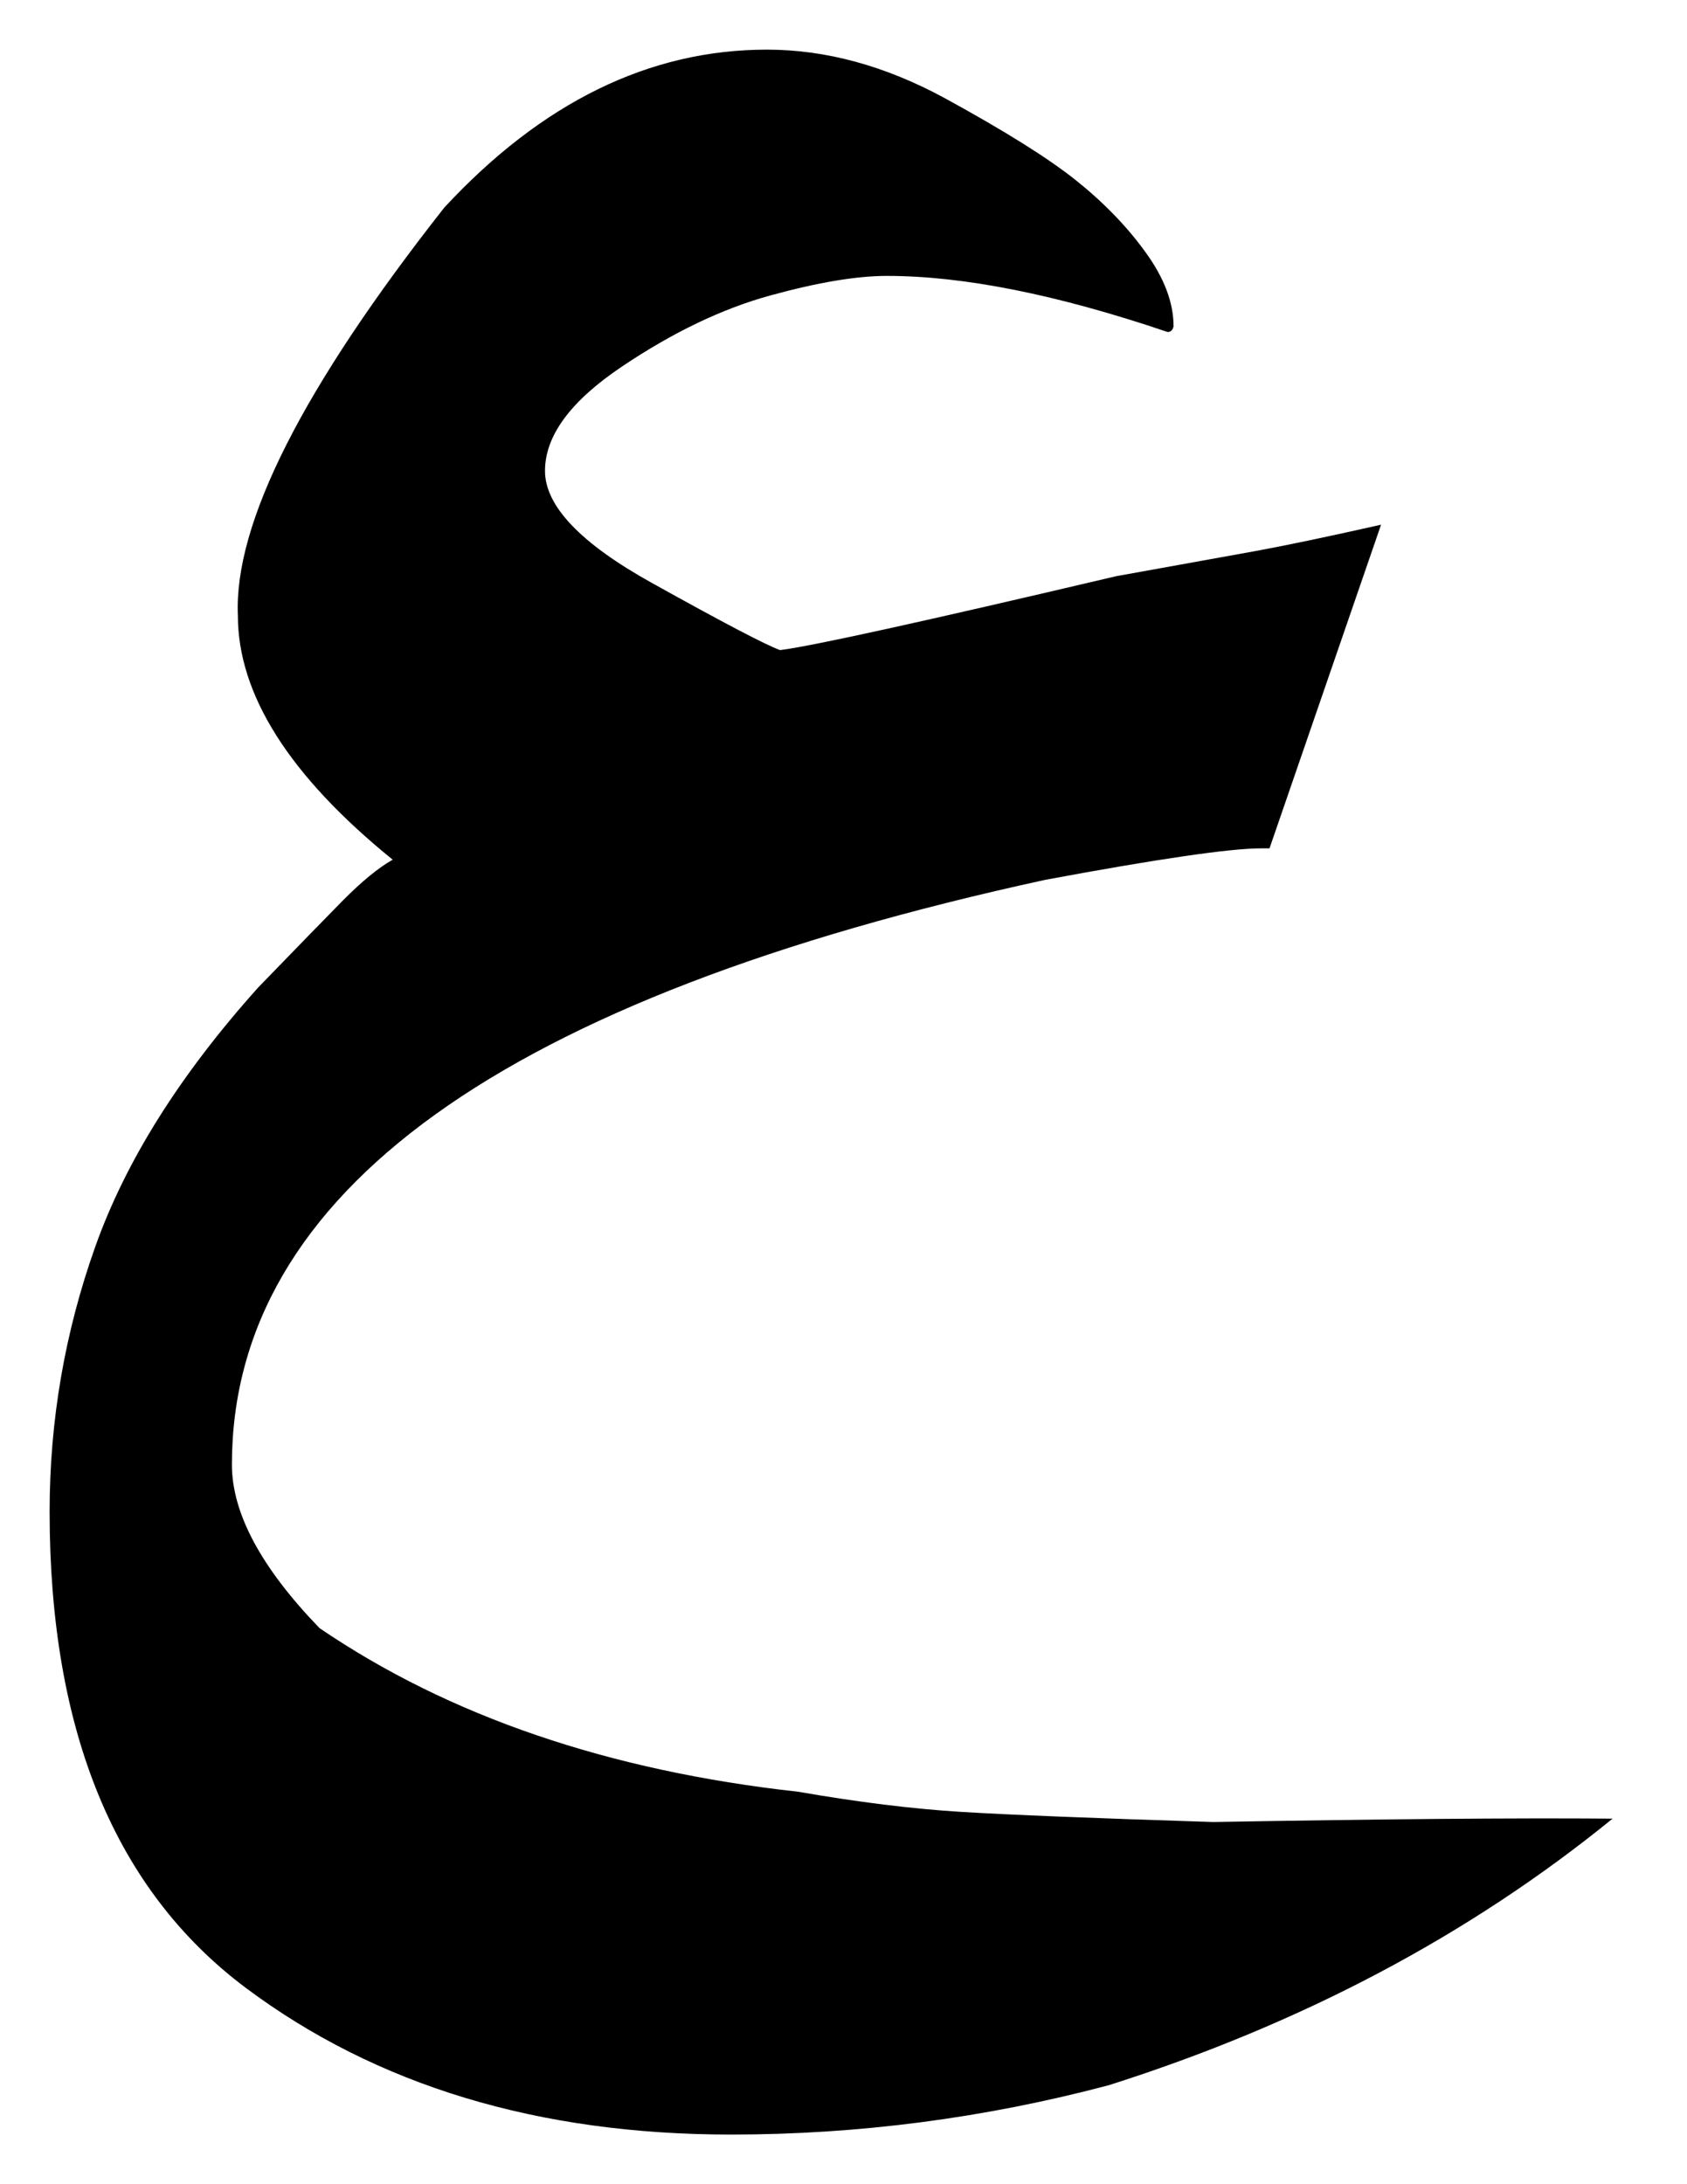
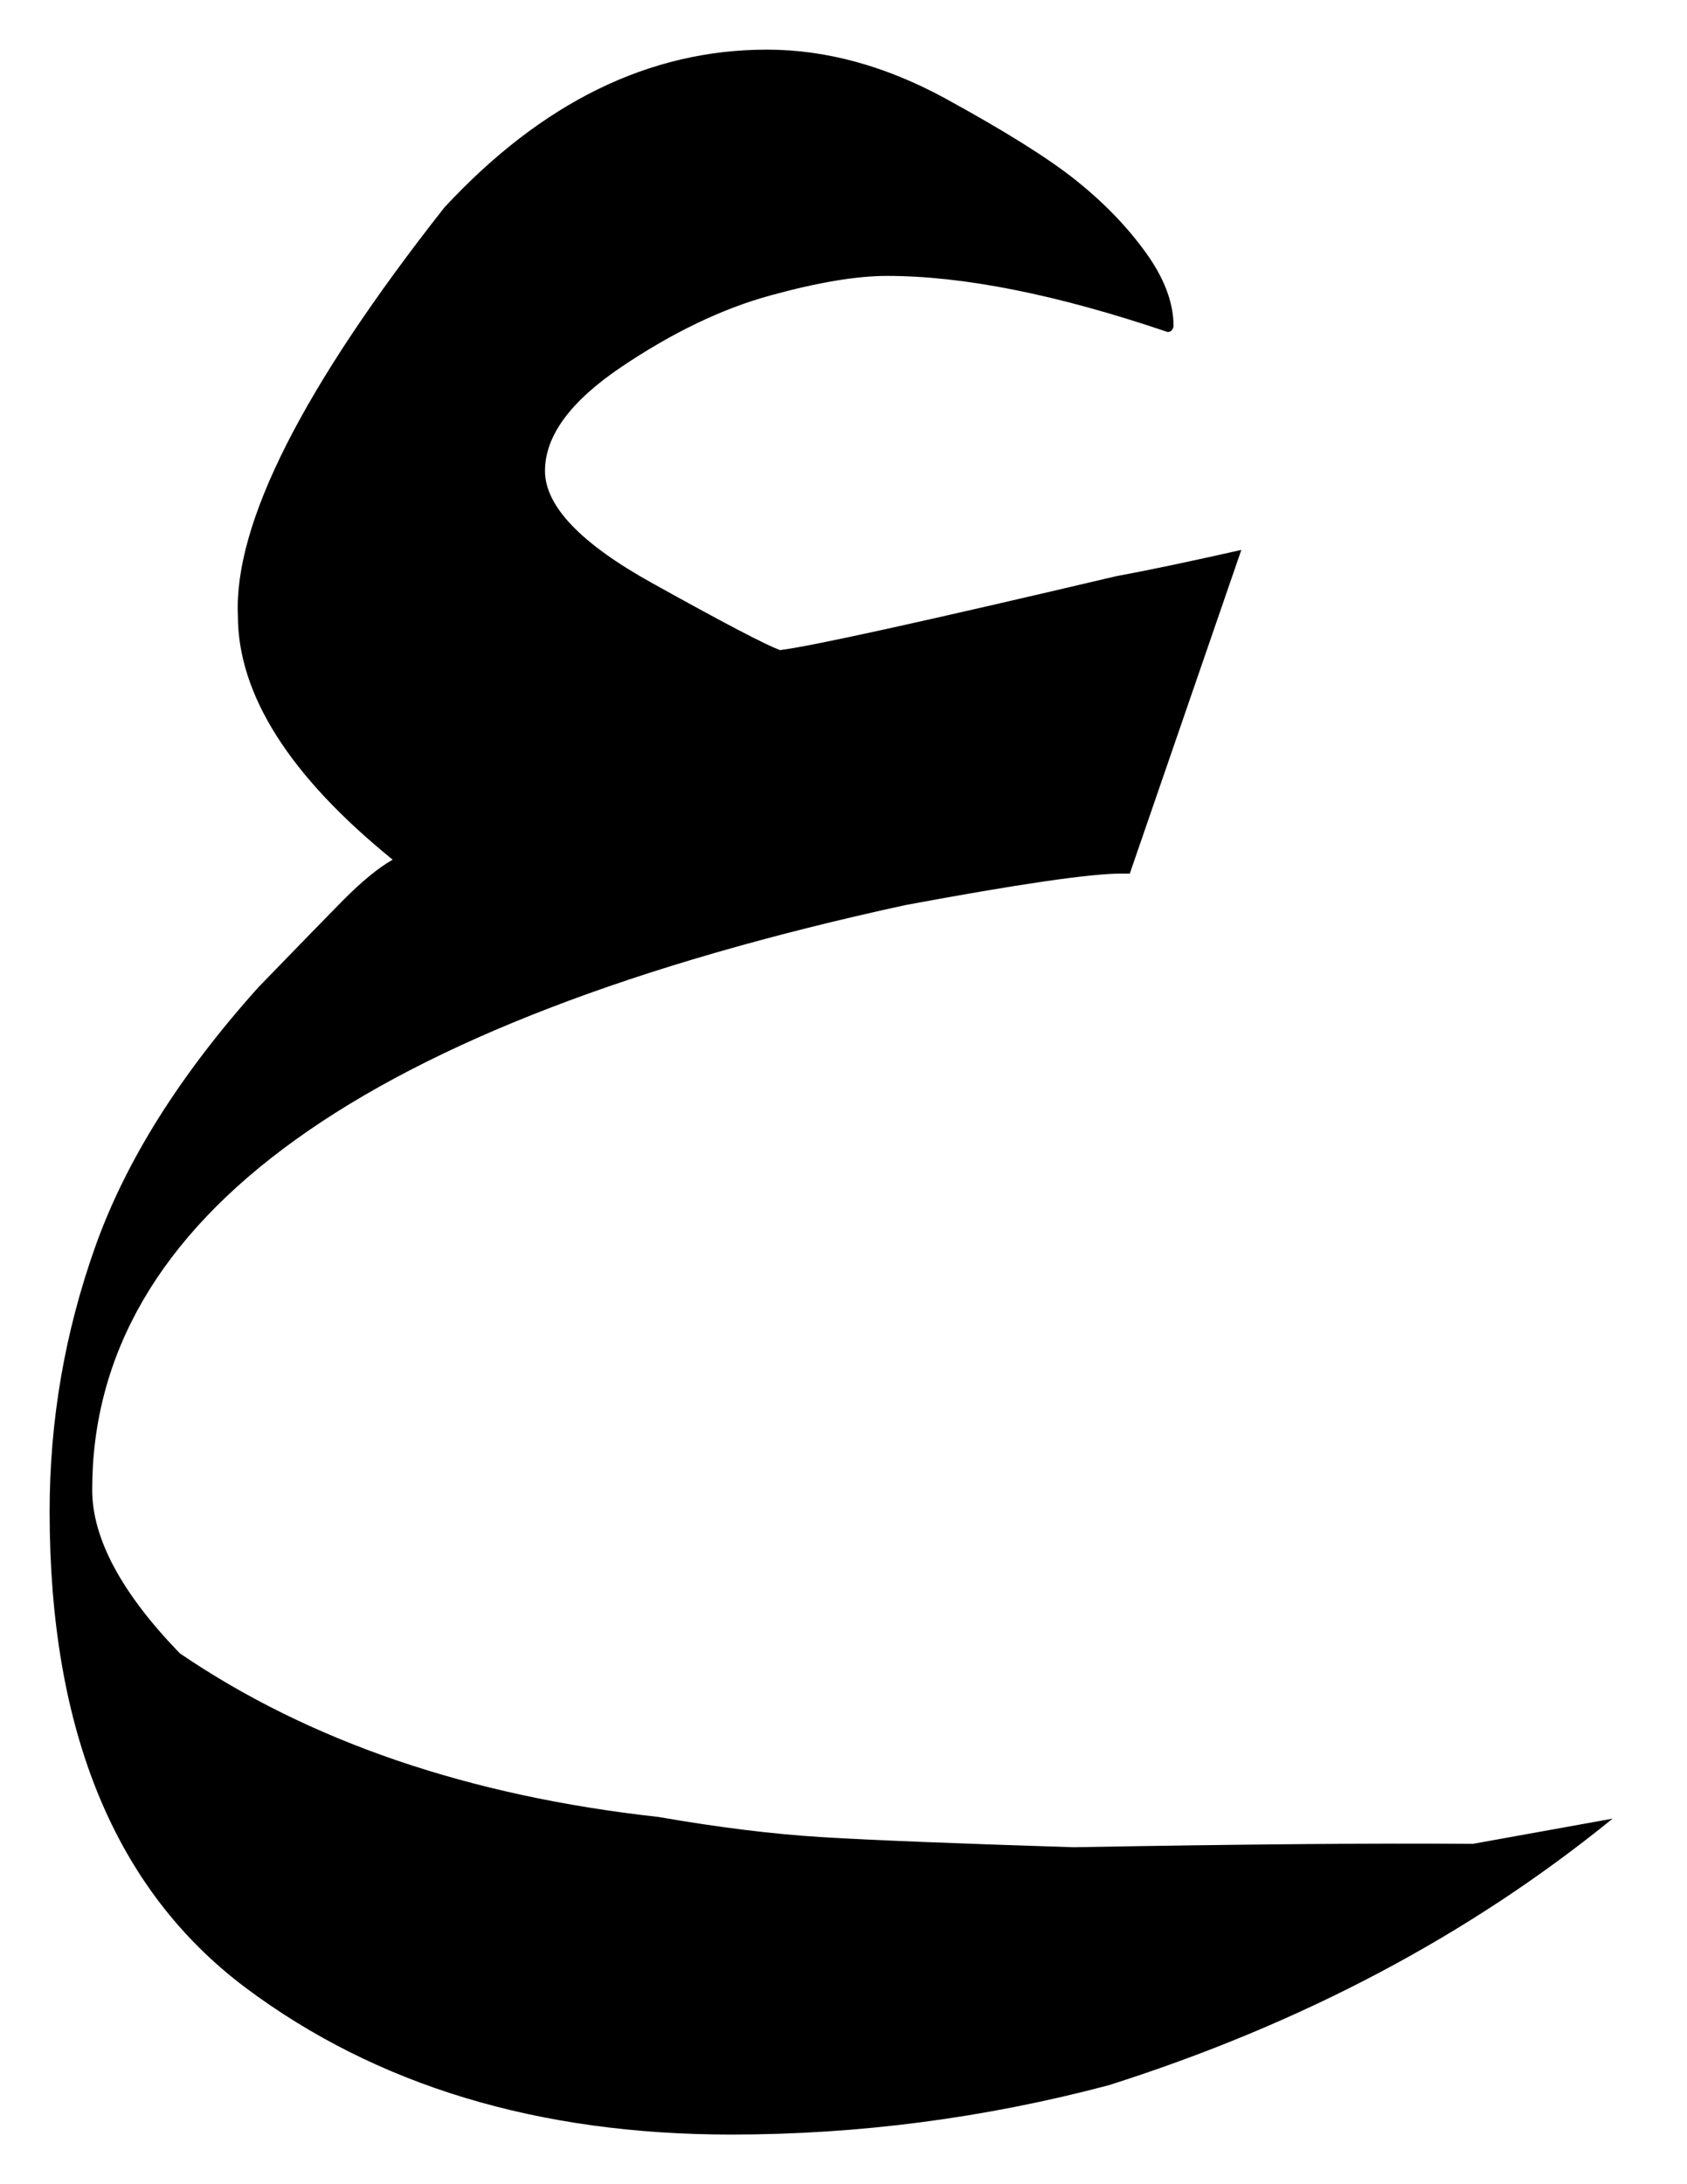
<svg xmlns="http://www.w3.org/2000/svg" _ngcontent-jiu-c110="" id="icon-lang-ar" viewBox="0 0 17 22" class="svg-icon">
-   <path _ngcontent-jiu-c110="" d="M16.25 18.318c-1.442 1.173-3.135 2.069-5.077 2.685-1.249.331-2.518.497-3.807.497-1.942 0-3.572-.493-4.89-1.478C1.16 19.036.5 17.438.5 15.226c0-.918.153-1.807.46-2.669.306-.861.853-1.732 1.643-2.612.379-.391.663-.683.852-.875.19-.191.357-.329.502-.411-1.04-.843-1.56-1.663-1.56-2.46-.04-.926.653-2.295 2.08-4.108C5.46 1.031 6.544.5 7.728.5c.597 0 1.195.164 1.795.49.6.328 1.04.603 1.318.825.278.222.512.462.7.722.19.26.285.51.285.75-.008.038-.028.057-.06.057-1.113-.377-2.055-.565-2.829-.565-.306 0-.699.066-1.178.198-.48.132-.978.37-1.493.716-.516.347-.774.696-.774 1.05 0 .353.359.73 1.076 1.128.717.399 1.148.625 1.293.677.307-.037 1.435-.285 3.385-.744l1.408-.254c.31-.057.731-.145 1.263-.265l-1.124 3.26h-.085c-.314 0-1.04.106-2.175.317-5.464 1.188-8.196 3.152-8.196 5.89 0 .489.294 1.038.883 1.647 1.305.888 2.913 1.437 4.823 1.648.604.105 1.152.173 1.643.203.492.03 1.338.064 2.539.102 1.7-.03 3.042-.042 4.025-.034z" />
+   <path _ngcontent-jiu-c110="" d="M16.25 18.318c-1.442 1.173-3.135 2.069-5.077 2.685-1.249.331-2.518.497-3.807.497-1.942 0-3.572-.493-4.89-1.478C1.16 19.036.5 17.438.5 15.226c0-.918.153-1.807.46-2.669.306-.861.853-1.732 1.643-2.612.379-.391.663-.683.852-.875.19-.191.357-.329.502-.411-1.04-.843-1.56-1.663-1.56-2.46-.04-.926.653-2.295 2.08-4.108C5.46 1.031 6.544.5 7.728.5c.597 0 1.195.164 1.795.49.6.328 1.04.603 1.318.825.278.222.512.462.7.722.19.26.285.51.285.75-.008.038-.028.057-.06.057-1.113-.377-2.055-.565-2.829-.565-.306 0-.699.066-1.178.198-.48.132-.978.37-1.493.716-.516.347-.774.696-.774 1.05 0 .353.359.73 1.076 1.128.717.399 1.148.625 1.293.677.307-.037 1.435-.285 3.385-.744c.31-.057.731-.145 1.263-.265l-1.124 3.26h-.085c-.314 0-1.04.106-2.175.317-5.464 1.188-8.196 3.152-8.196 5.89 0 .489.294 1.038.883 1.647 1.305.888 2.913 1.437 4.823 1.648.604.105 1.152.173 1.643.203.492.03 1.338.064 2.539.102 1.7-.03 3.042-.042 4.025-.034z" />
</svg>